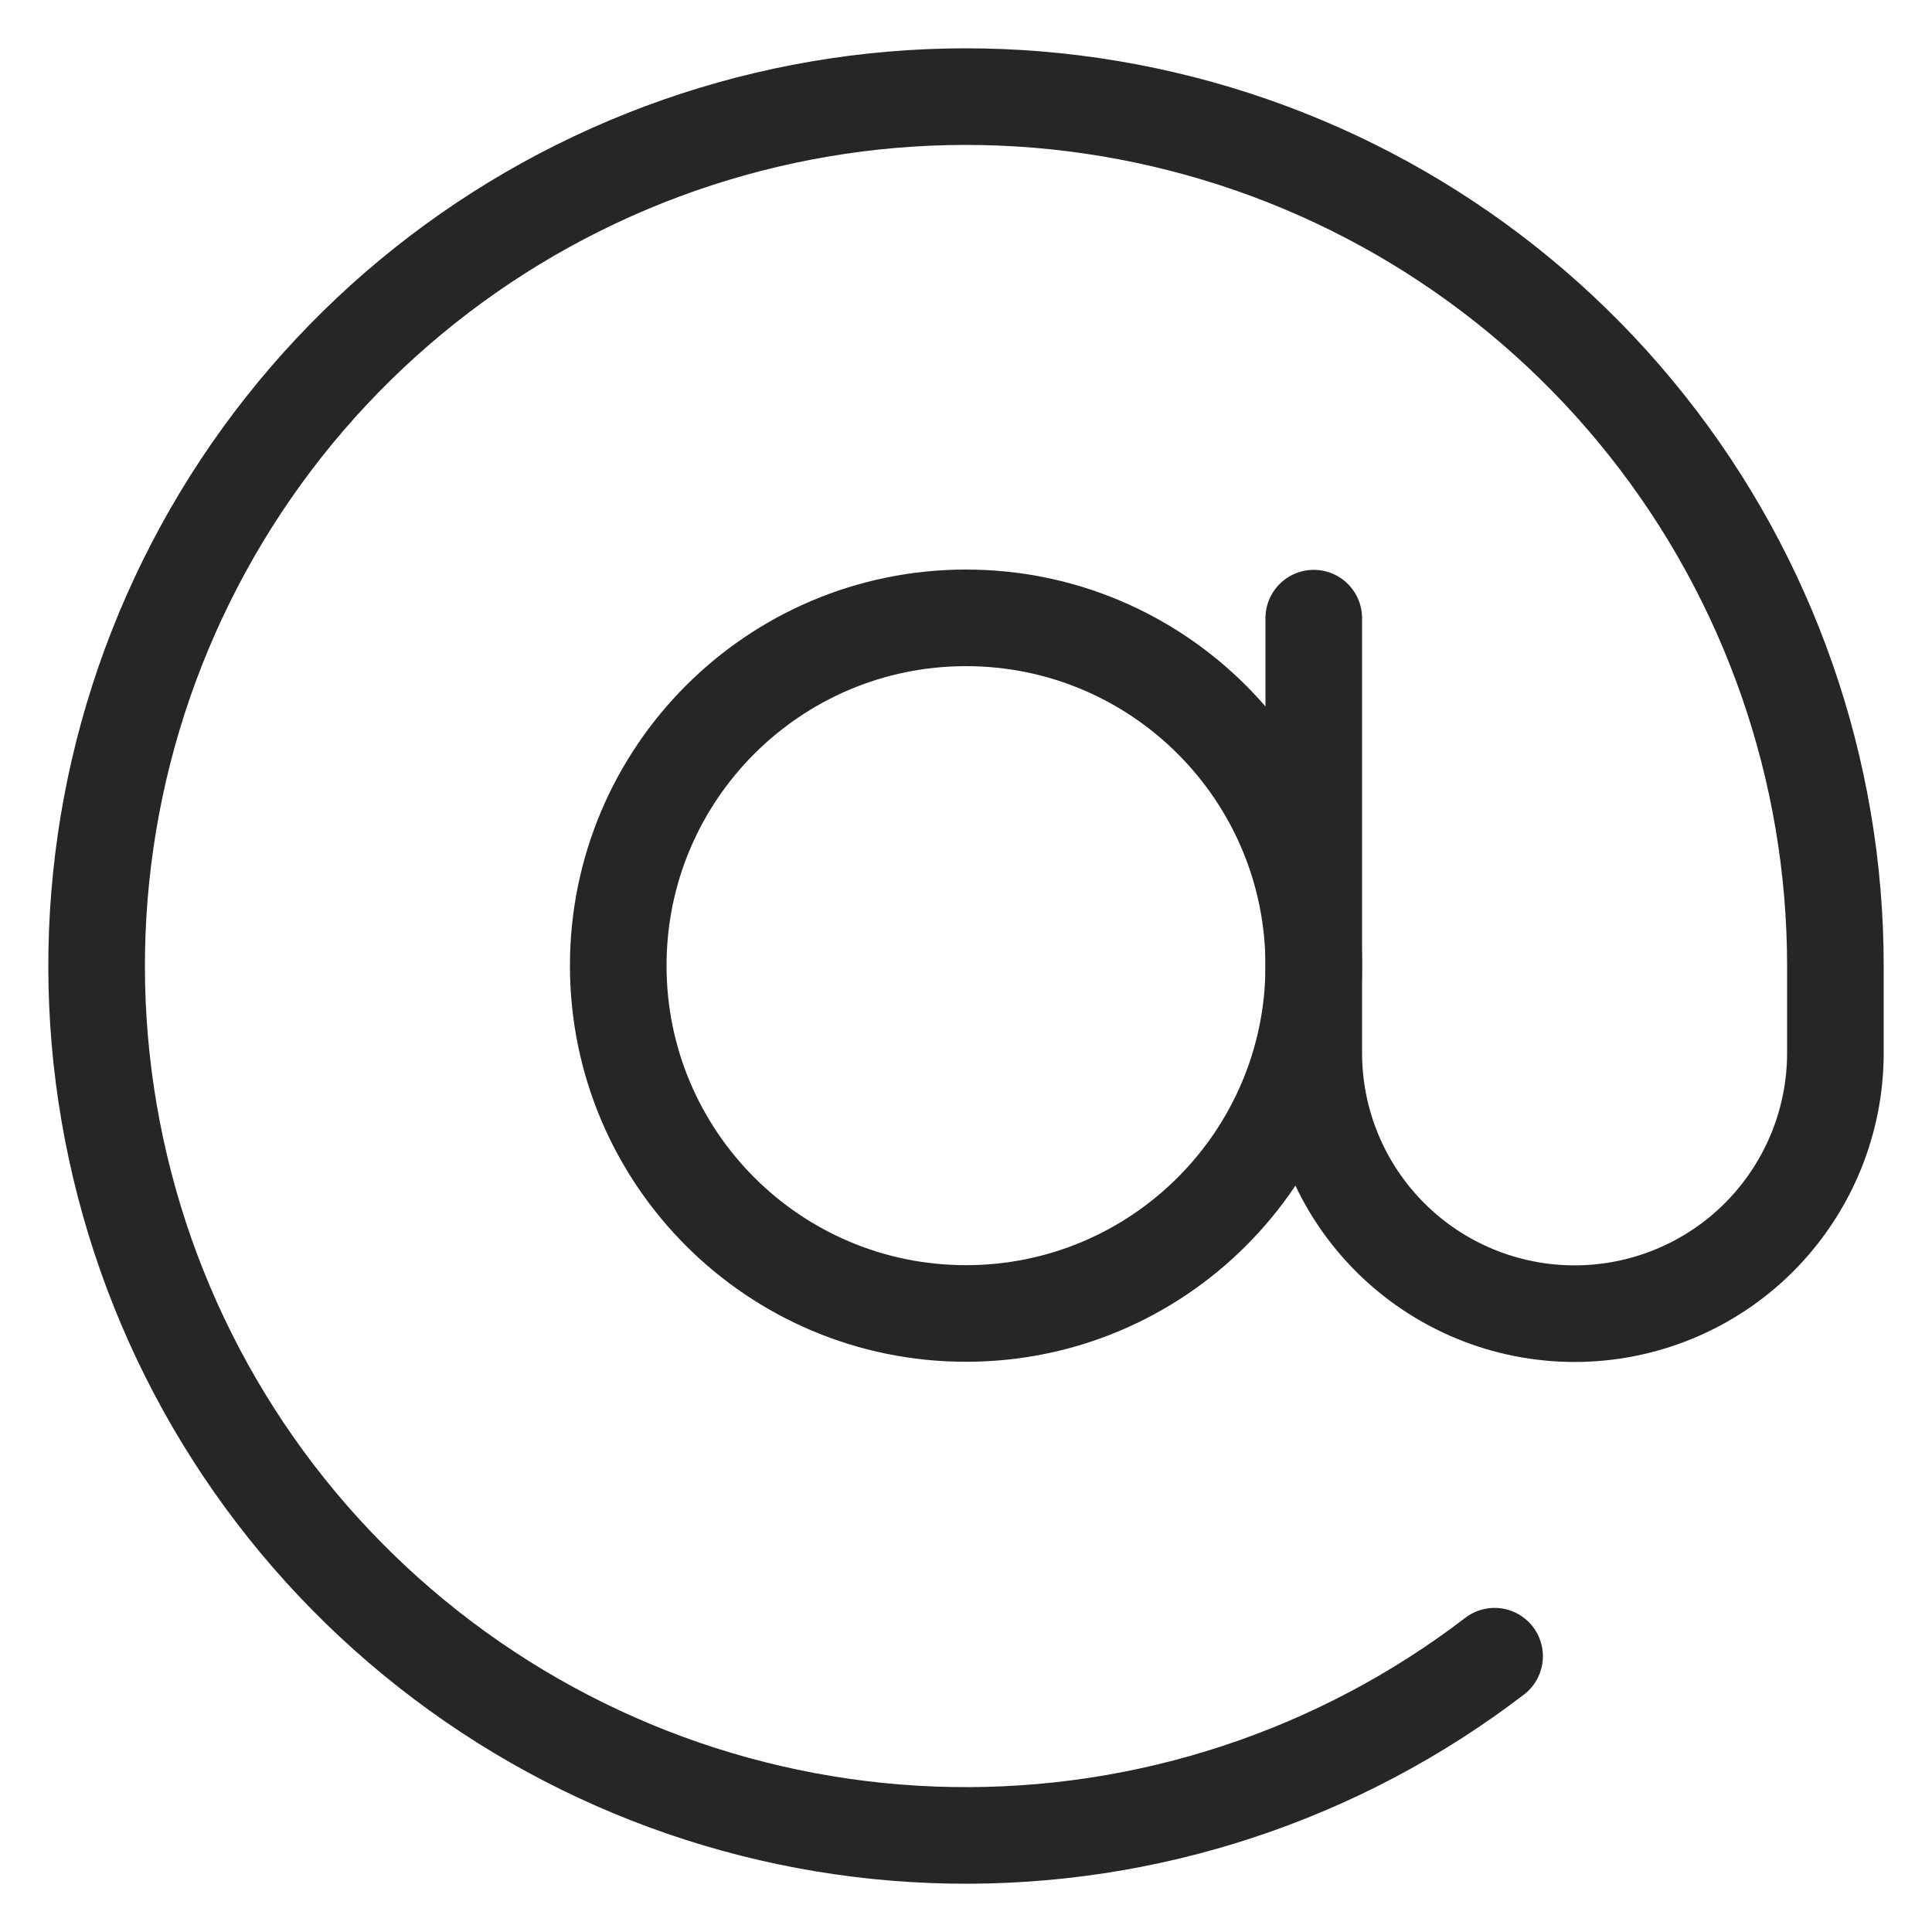
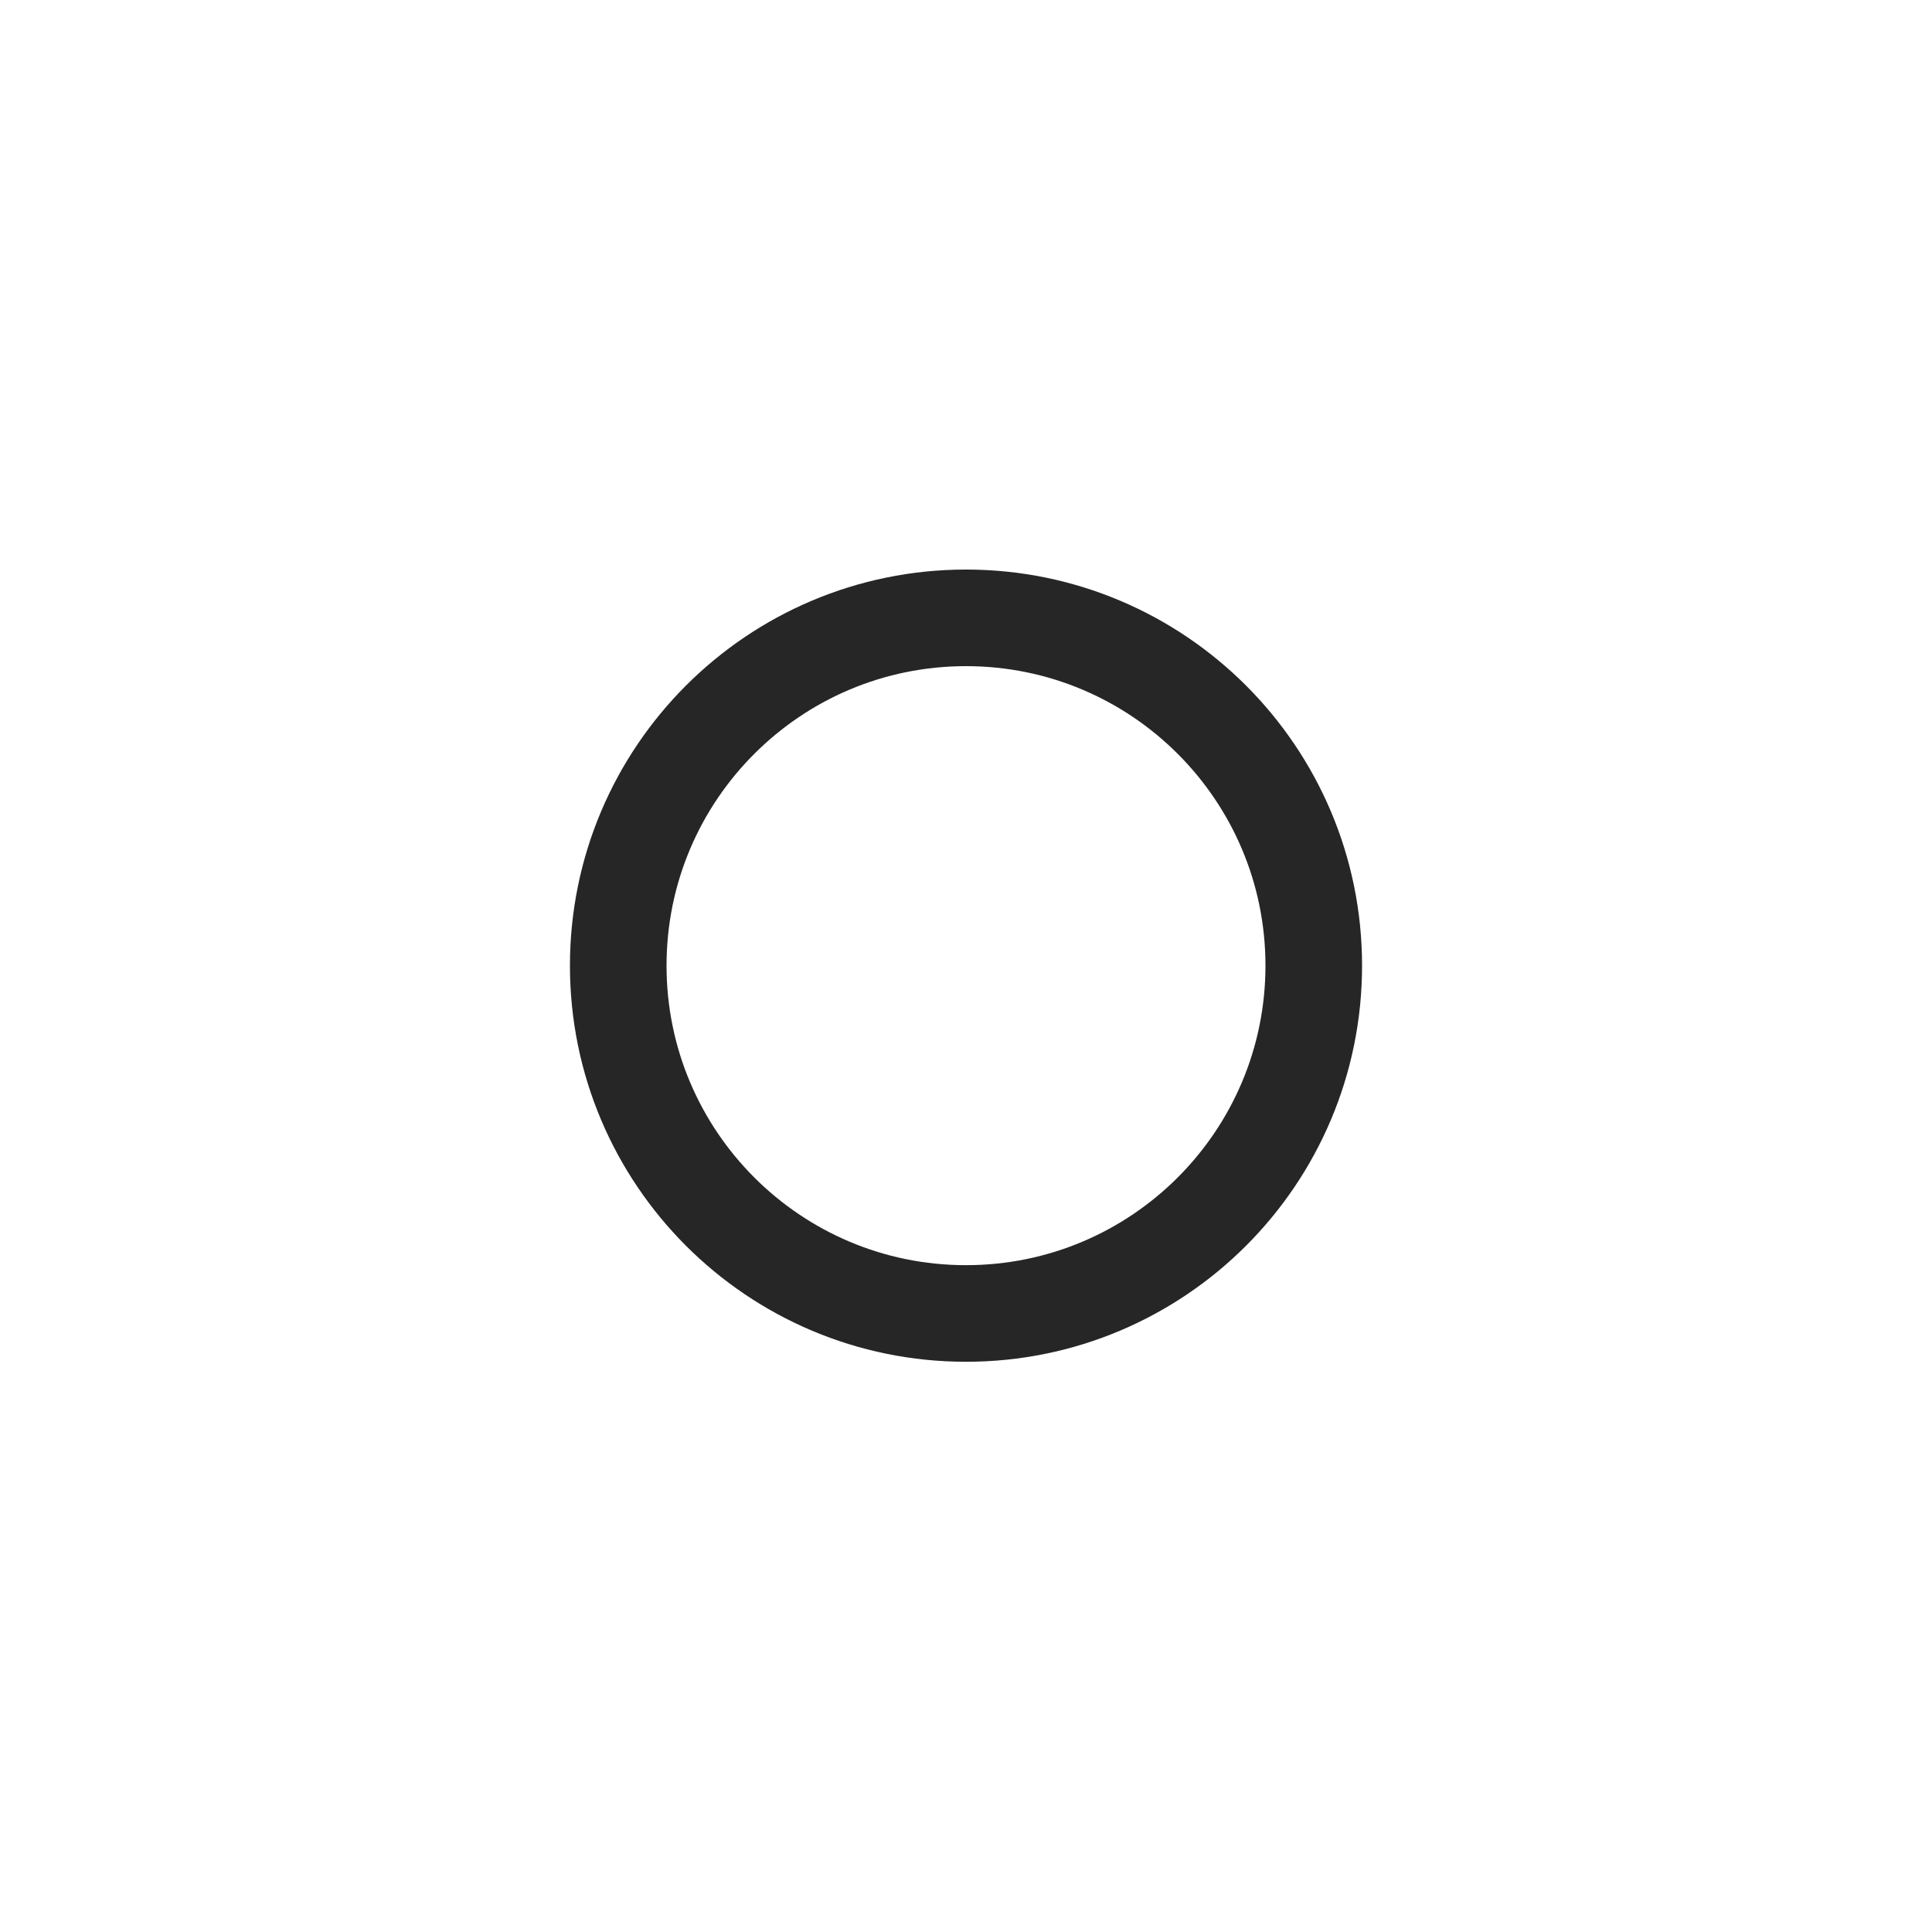
<svg xmlns="http://www.w3.org/2000/svg" width="20" height="20" viewBox="0 0 20 20" fill="none">
  <path d="M10 13.597C11.988 13.597 13.6 11.985 13.6 9.996C13.6 8.008 11.988 6.396 10 6.396C8.012 6.396 6.4 8.008 6.4 9.996C6.4 11.985 8.012 13.597 10 13.597Z" stroke="#262626" stroke-linecap="round" stroke-linejoin="round" />
-   <path d="M13.6 6.399V10.899C13.6 11.616 13.884 12.302 14.391 12.809C14.897 13.315 15.584 13.599 16.3 13.599C17.016 13.599 17.703 13.315 18.209 12.809C18.715 12.302 19 11.616 19 10.899V9.999C19 7.968 18.313 5.997 17.05 4.406C15.787 2.814 14.024 1.697 12.045 1.236C10.067 0.774 7.991 0.995 6.155 1.863C4.318 2.731 2.829 4.194 1.93 6.016C1.031 7.837 0.774 9.909 1.202 11.895C1.629 13.881 2.716 15.663 4.286 16.953C5.855 18.243 7.814 18.964 9.845 18.999C11.876 19.034 13.859 18.38 15.472 17.145" stroke="#262626" stroke-linecap="round" stroke-linejoin="round" />
</svg>